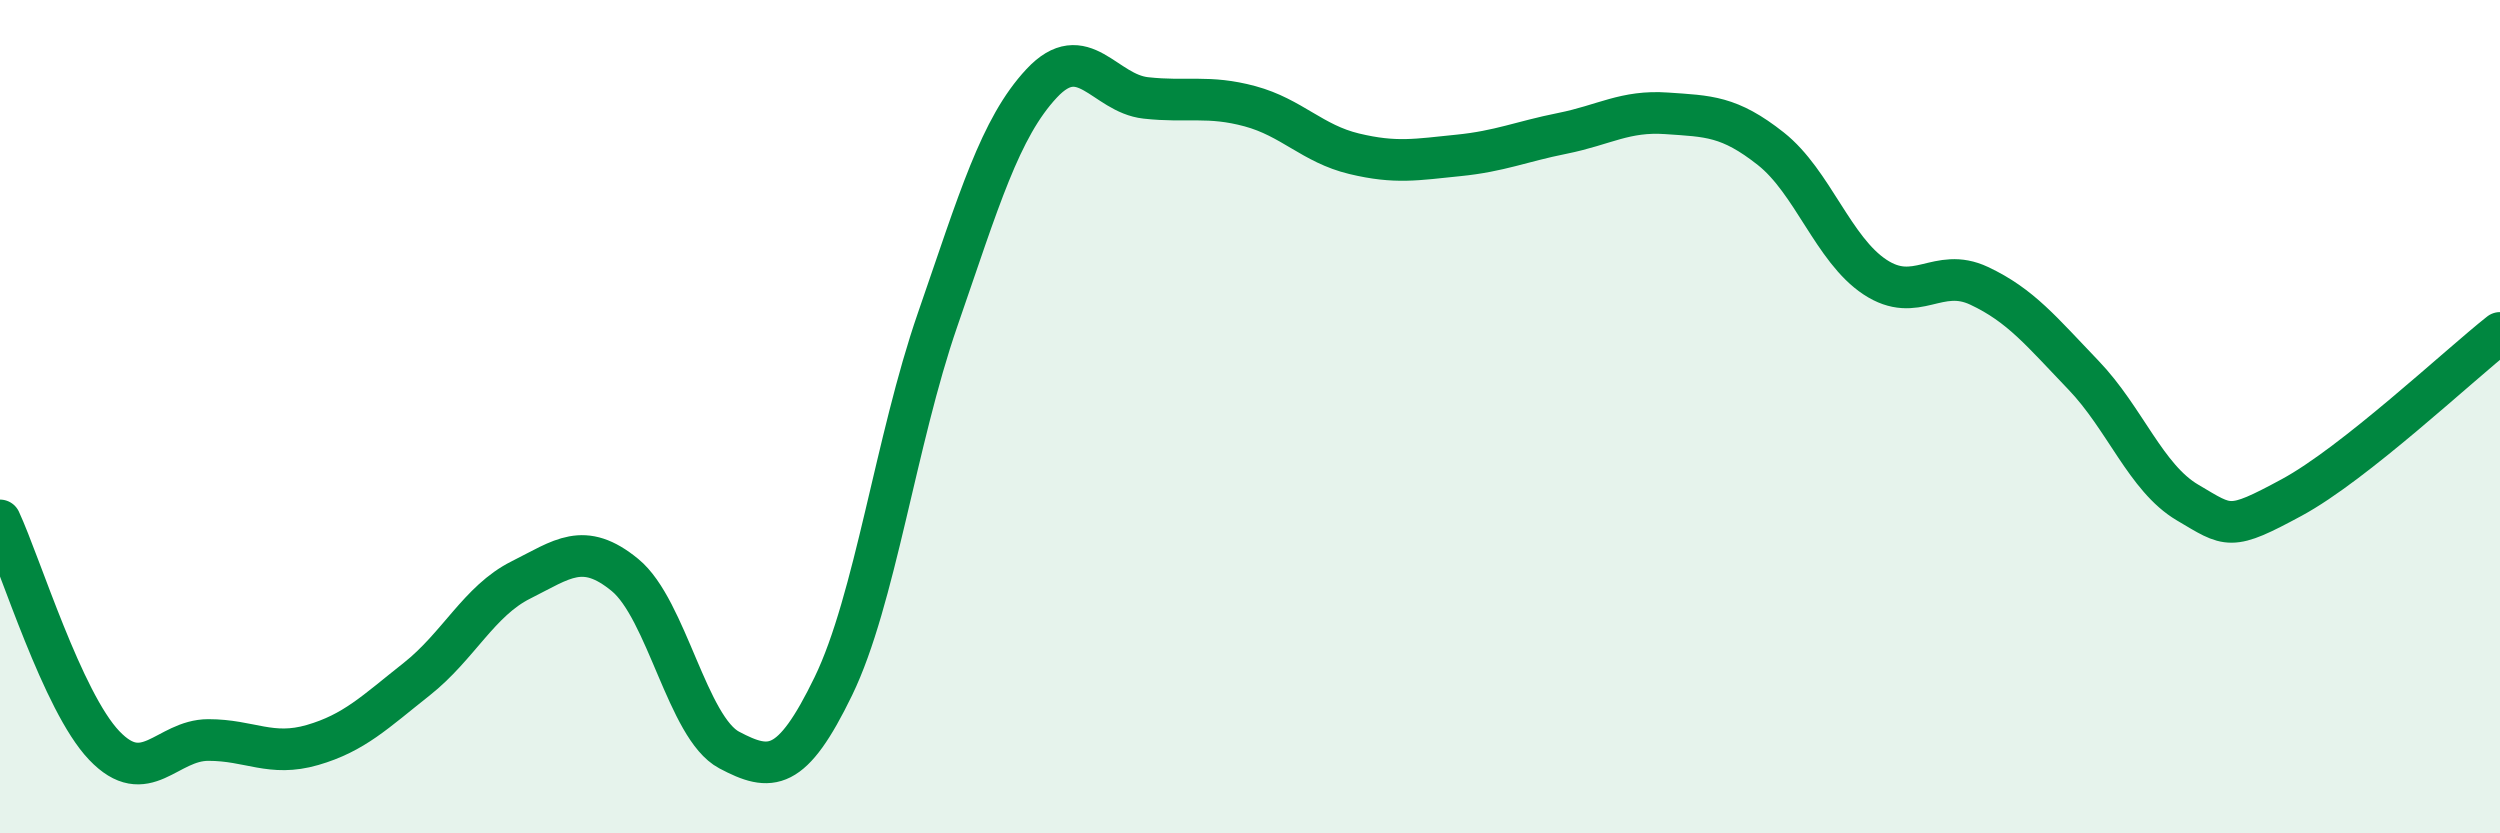
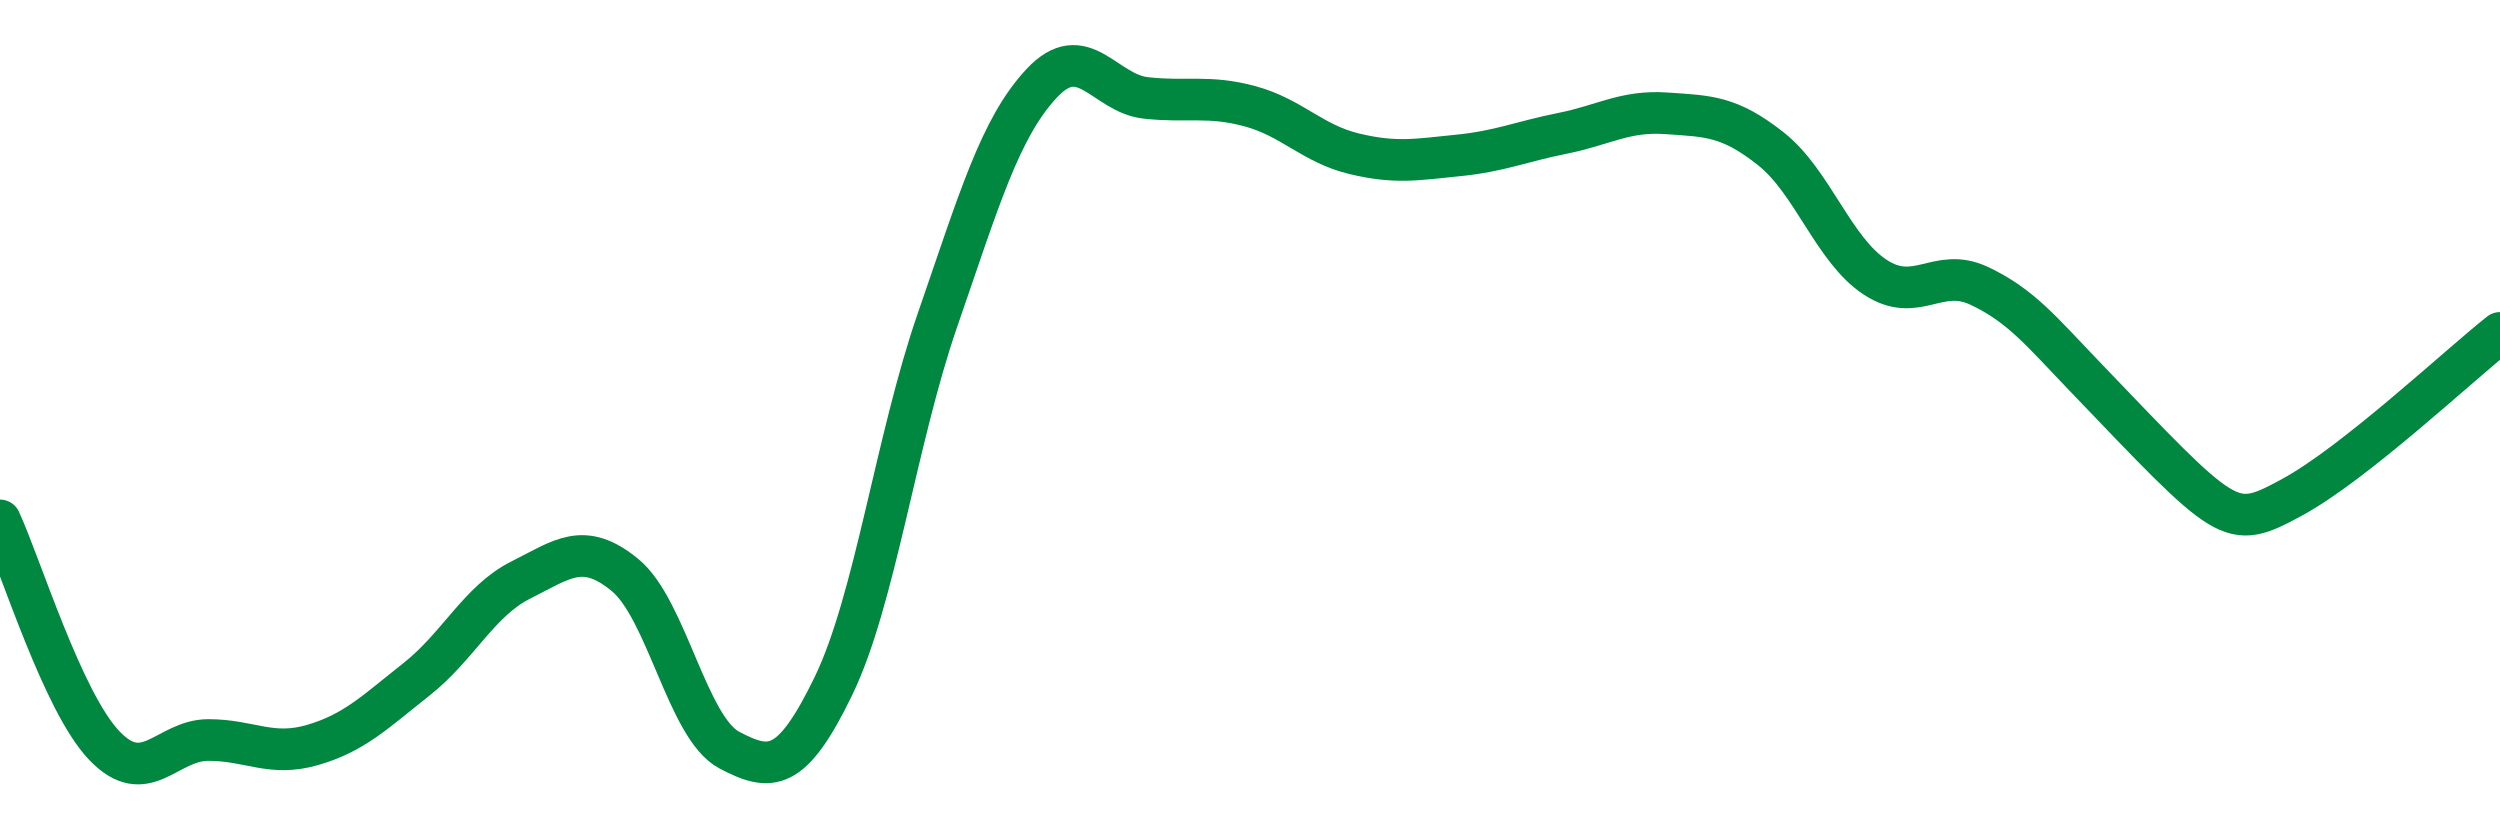
<svg xmlns="http://www.w3.org/2000/svg" width="60" height="20" viewBox="0 0 60 20">
-   <path d="M 0,12.49 C 0.5,13.57 1.5,16.84 2.5,17.89 C 3.5,18.94 4,17.76 5,17.76 C 6,17.76 6.5,18.17 7.5,17.88 C 8.5,17.59 9,17.09 10,16.3 C 11,15.51 11.5,14.42 12.5,13.92 C 13.5,13.42 14,12.98 15,13.8 C 16,14.62 16.5,17.47 17.5,18 C 18.5,18.53 19,18.53 20,16.47 C 21,14.41 21.5,10.57 22.5,7.68 C 23.5,4.79 24,3.07 25,2 C 26,0.93 26.5,2.24 27.5,2.35 C 28.5,2.46 29,2.28 30,2.55 C 31,2.82 31.5,3.45 32.5,3.69 C 33.5,3.93 34,3.83 35,3.73 C 36,3.63 36.5,3.4 37.5,3.2 C 38.5,3 39,2.65 40,2.72 C 41,2.79 41.5,2.78 42.5,3.57 C 43.5,4.36 44,5.99 45,6.65 C 46,7.31 46.5,6.39 47.5,6.86 C 48.5,7.33 49,7.96 50,9 C 51,10.04 51.5,11.47 52.5,12.06 C 53.5,12.65 53.5,12.75 55,11.94 C 56.5,11.13 59,8.78 60,7.99L60 20L0 20Z" fill="#008740" opacity="0.1" stroke-linecap="round" stroke-linejoin="round" />
-   <path d="M 0,12.49 C 0.5,13.57 1.5,16.84 2.5,17.89 C 3.5,18.94 4,17.76 5,17.76 C 6,17.76 6.5,18.17 7.5,17.88 C 8.5,17.59 9,17.09 10,16.3 C 11,15.51 11.5,14.42 12.5,13.92 C 13.5,13.42 14,12.98 15,13.8 C 16,14.62 16.5,17.47 17.5,18 C 18.5,18.53 19,18.53 20,16.47 C 21,14.41 21.5,10.57 22.5,7.68 C 23.5,4.79 24,3.07 25,2 C 26,0.93 26.5,2.24 27.5,2.35 C 28.5,2.46 29,2.28 30,2.55 C 31,2.82 31.5,3.45 32.5,3.69 C 33.5,3.93 34,3.83 35,3.73 C 36,3.63 36.5,3.4 37.5,3.2 C 38.5,3 39,2.65 40,2.72 C 41,2.79 41.5,2.78 42.5,3.57 C 43.5,4.36 44,5.99 45,6.65 C 46,7.31 46.5,6.39 47.5,6.86 C 48.5,7.33 49,7.96 50,9 C 51,10.04 51.5,11.47 52.5,12.06 C 53.5,12.65 53.5,12.75 55,11.94 C 56.5,11.13 59,8.78 60,7.99" stroke="#008740" stroke-width="1" fill="none" stroke-linecap="round" stroke-linejoin="round" />
+   <path d="M 0,12.49 C 0.5,13.57 1.5,16.84 2.5,17.89 C 3.5,18.94 4,17.76 5,17.76 C 6,17.76 6.5,18.17 7.5,17.88 C 8.5,17.59 9,17.09 10,16.3 C 11,15.51 11.5,14.42 12.5,13.92 C 13.5,13.42 14,12.98 15,13.8 C 16,14.62 16.5,17.47 17.5,18 C 18.5,18.53 19,18.53 20,16.47 C 21,14.41 21.5,10.57 22.5,7.68 C 23.5,4.79 24,3.07 25,2 C 26,0.93 26.5,2.24 27.5,2.35 C 28.5,2.46 29,2.28 30,2.55 C 31,2.82 31.5,3.45 32.5,3.69 C 33.5,3.93 34,3.83 35,3.73 C 36,3.63 36.5,3.4 37.5,3.2 C 38.5,3 39,2.65 40,2.72 C 41,2.79 41.5,2.78 42.5,3.57 C 43.5,4.36 44,5.99 45,6.65 C 46,7.31 46.5,6.39 47.5,6.86 C 48.5,7.33 49,7.96 50,9 C 53.5,12.65 53.5,12.75 55,11.94 C 56.5,11.13 59,8.78 60,7.99" stroke="#008740" stroke-width="1" fill="none" stroke-linecap="round" stroke-linejoin="round" />
</svg>